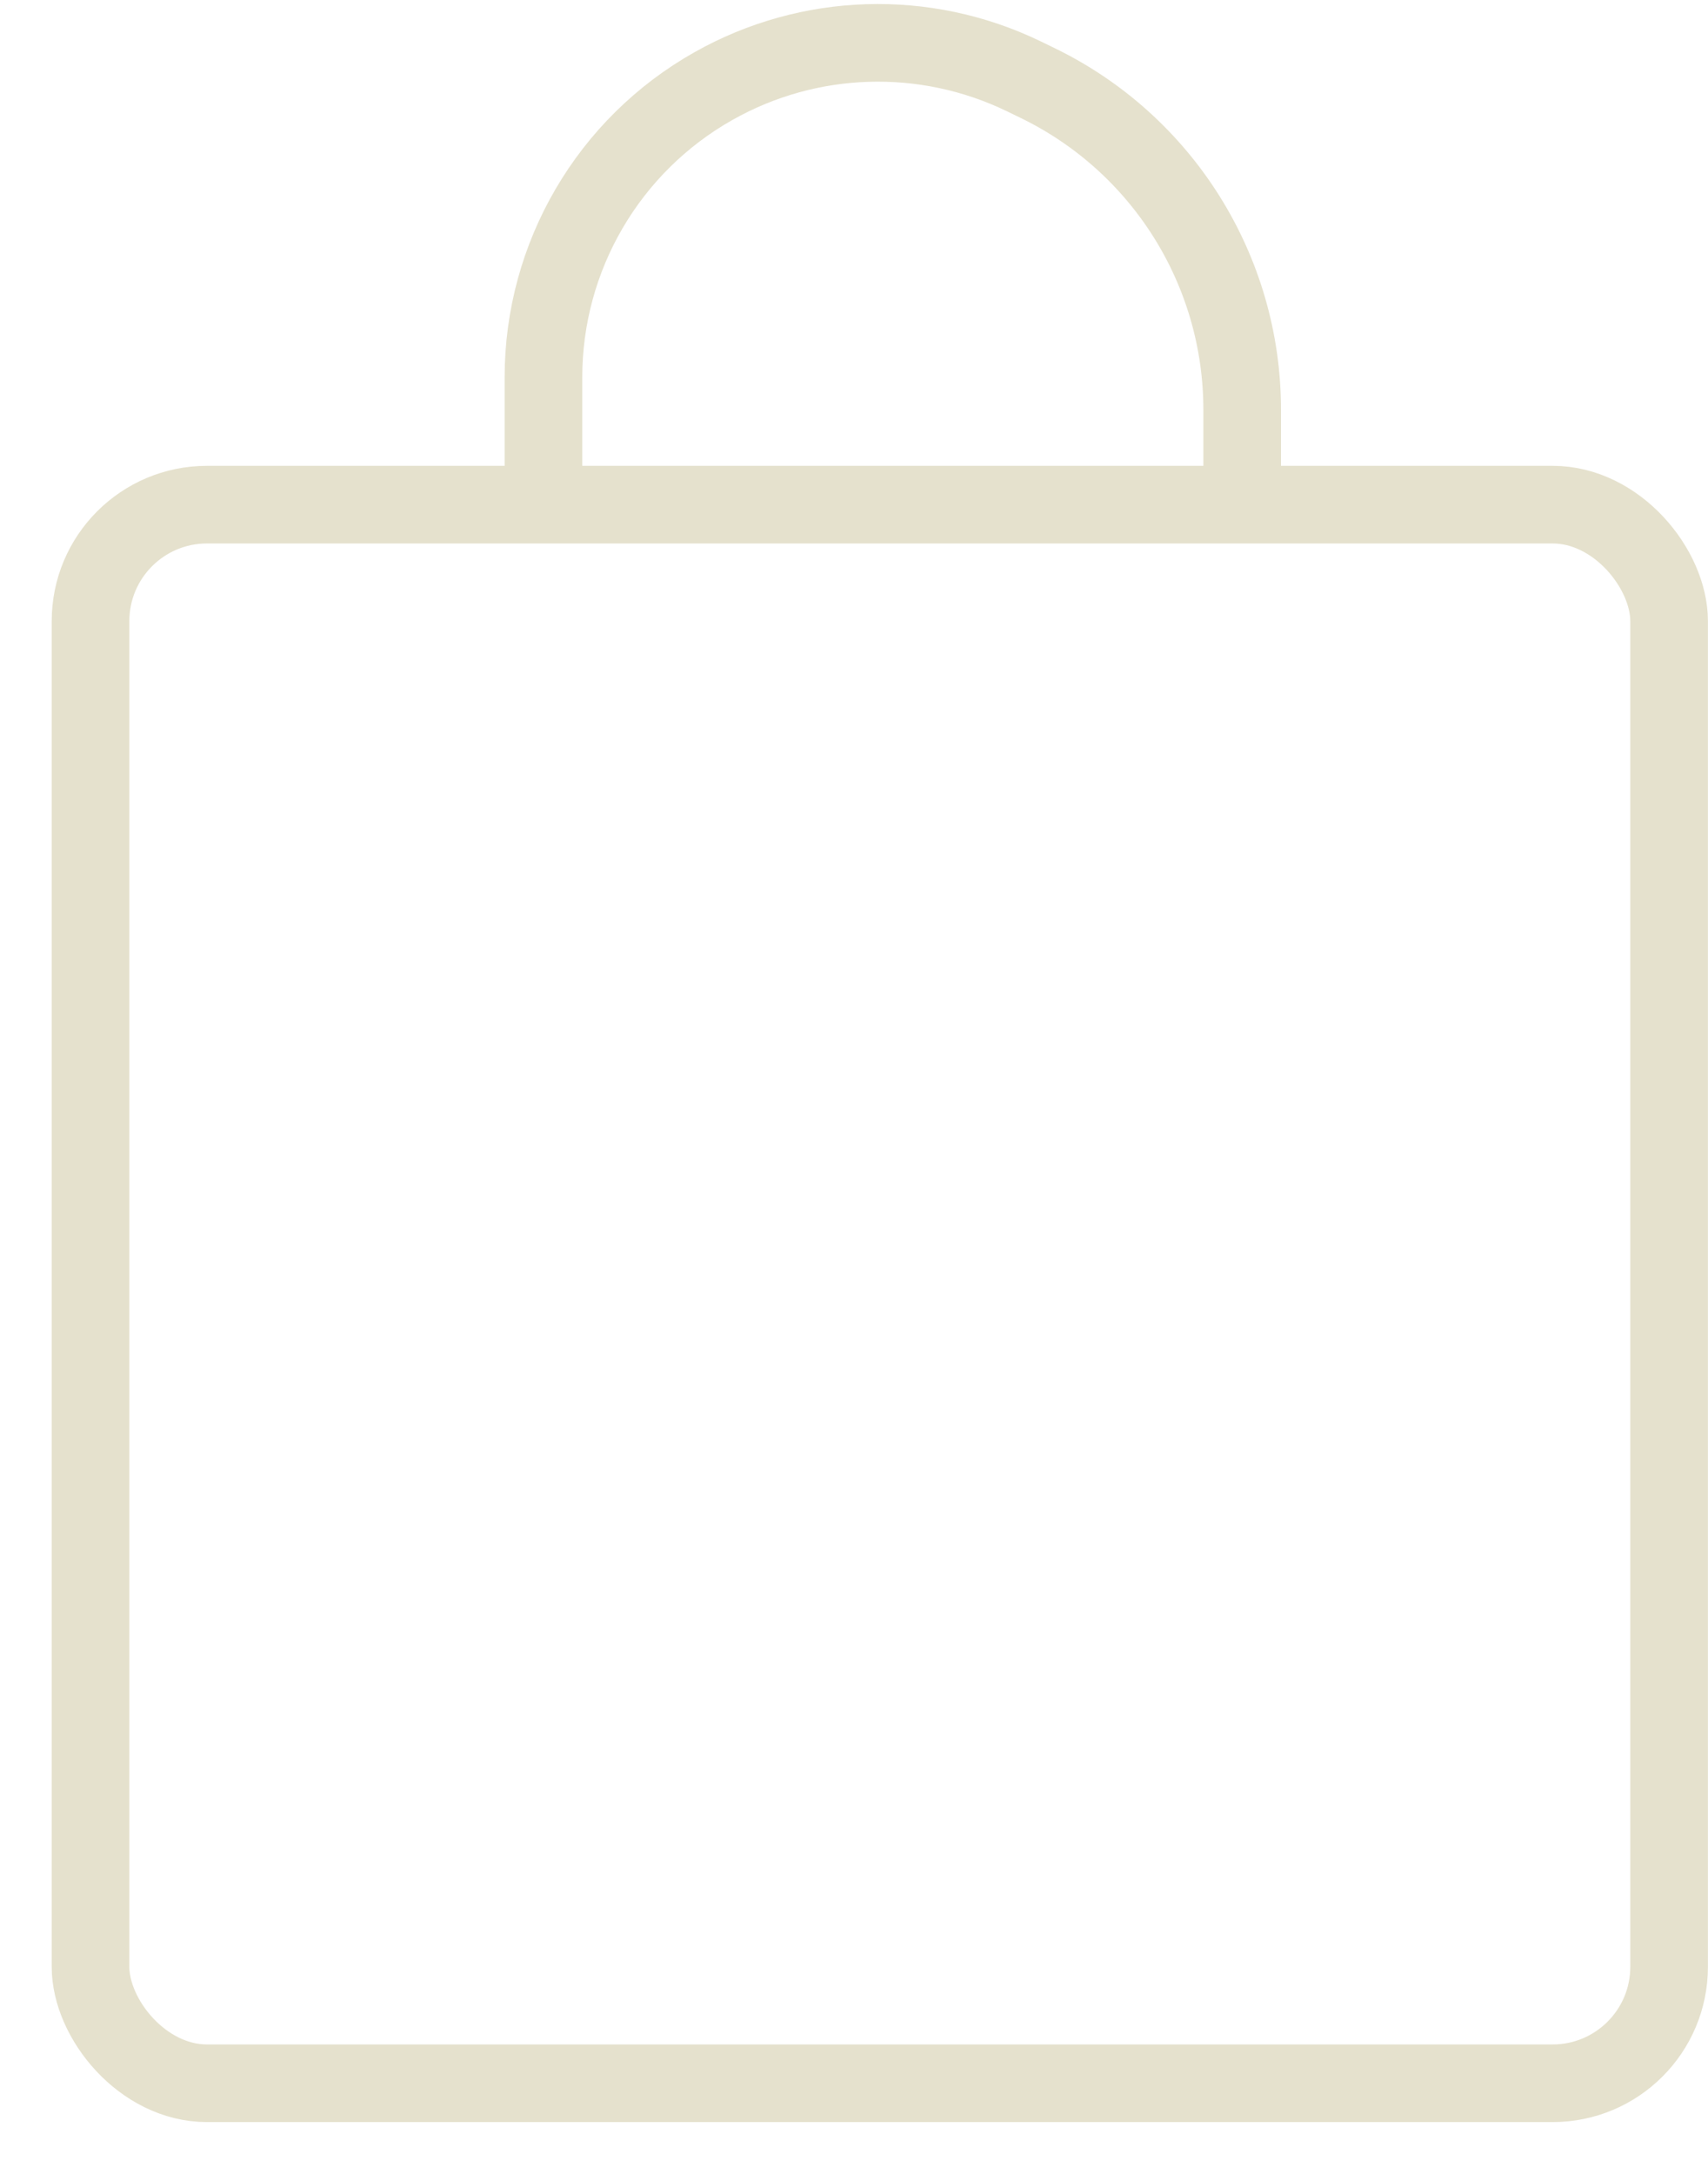
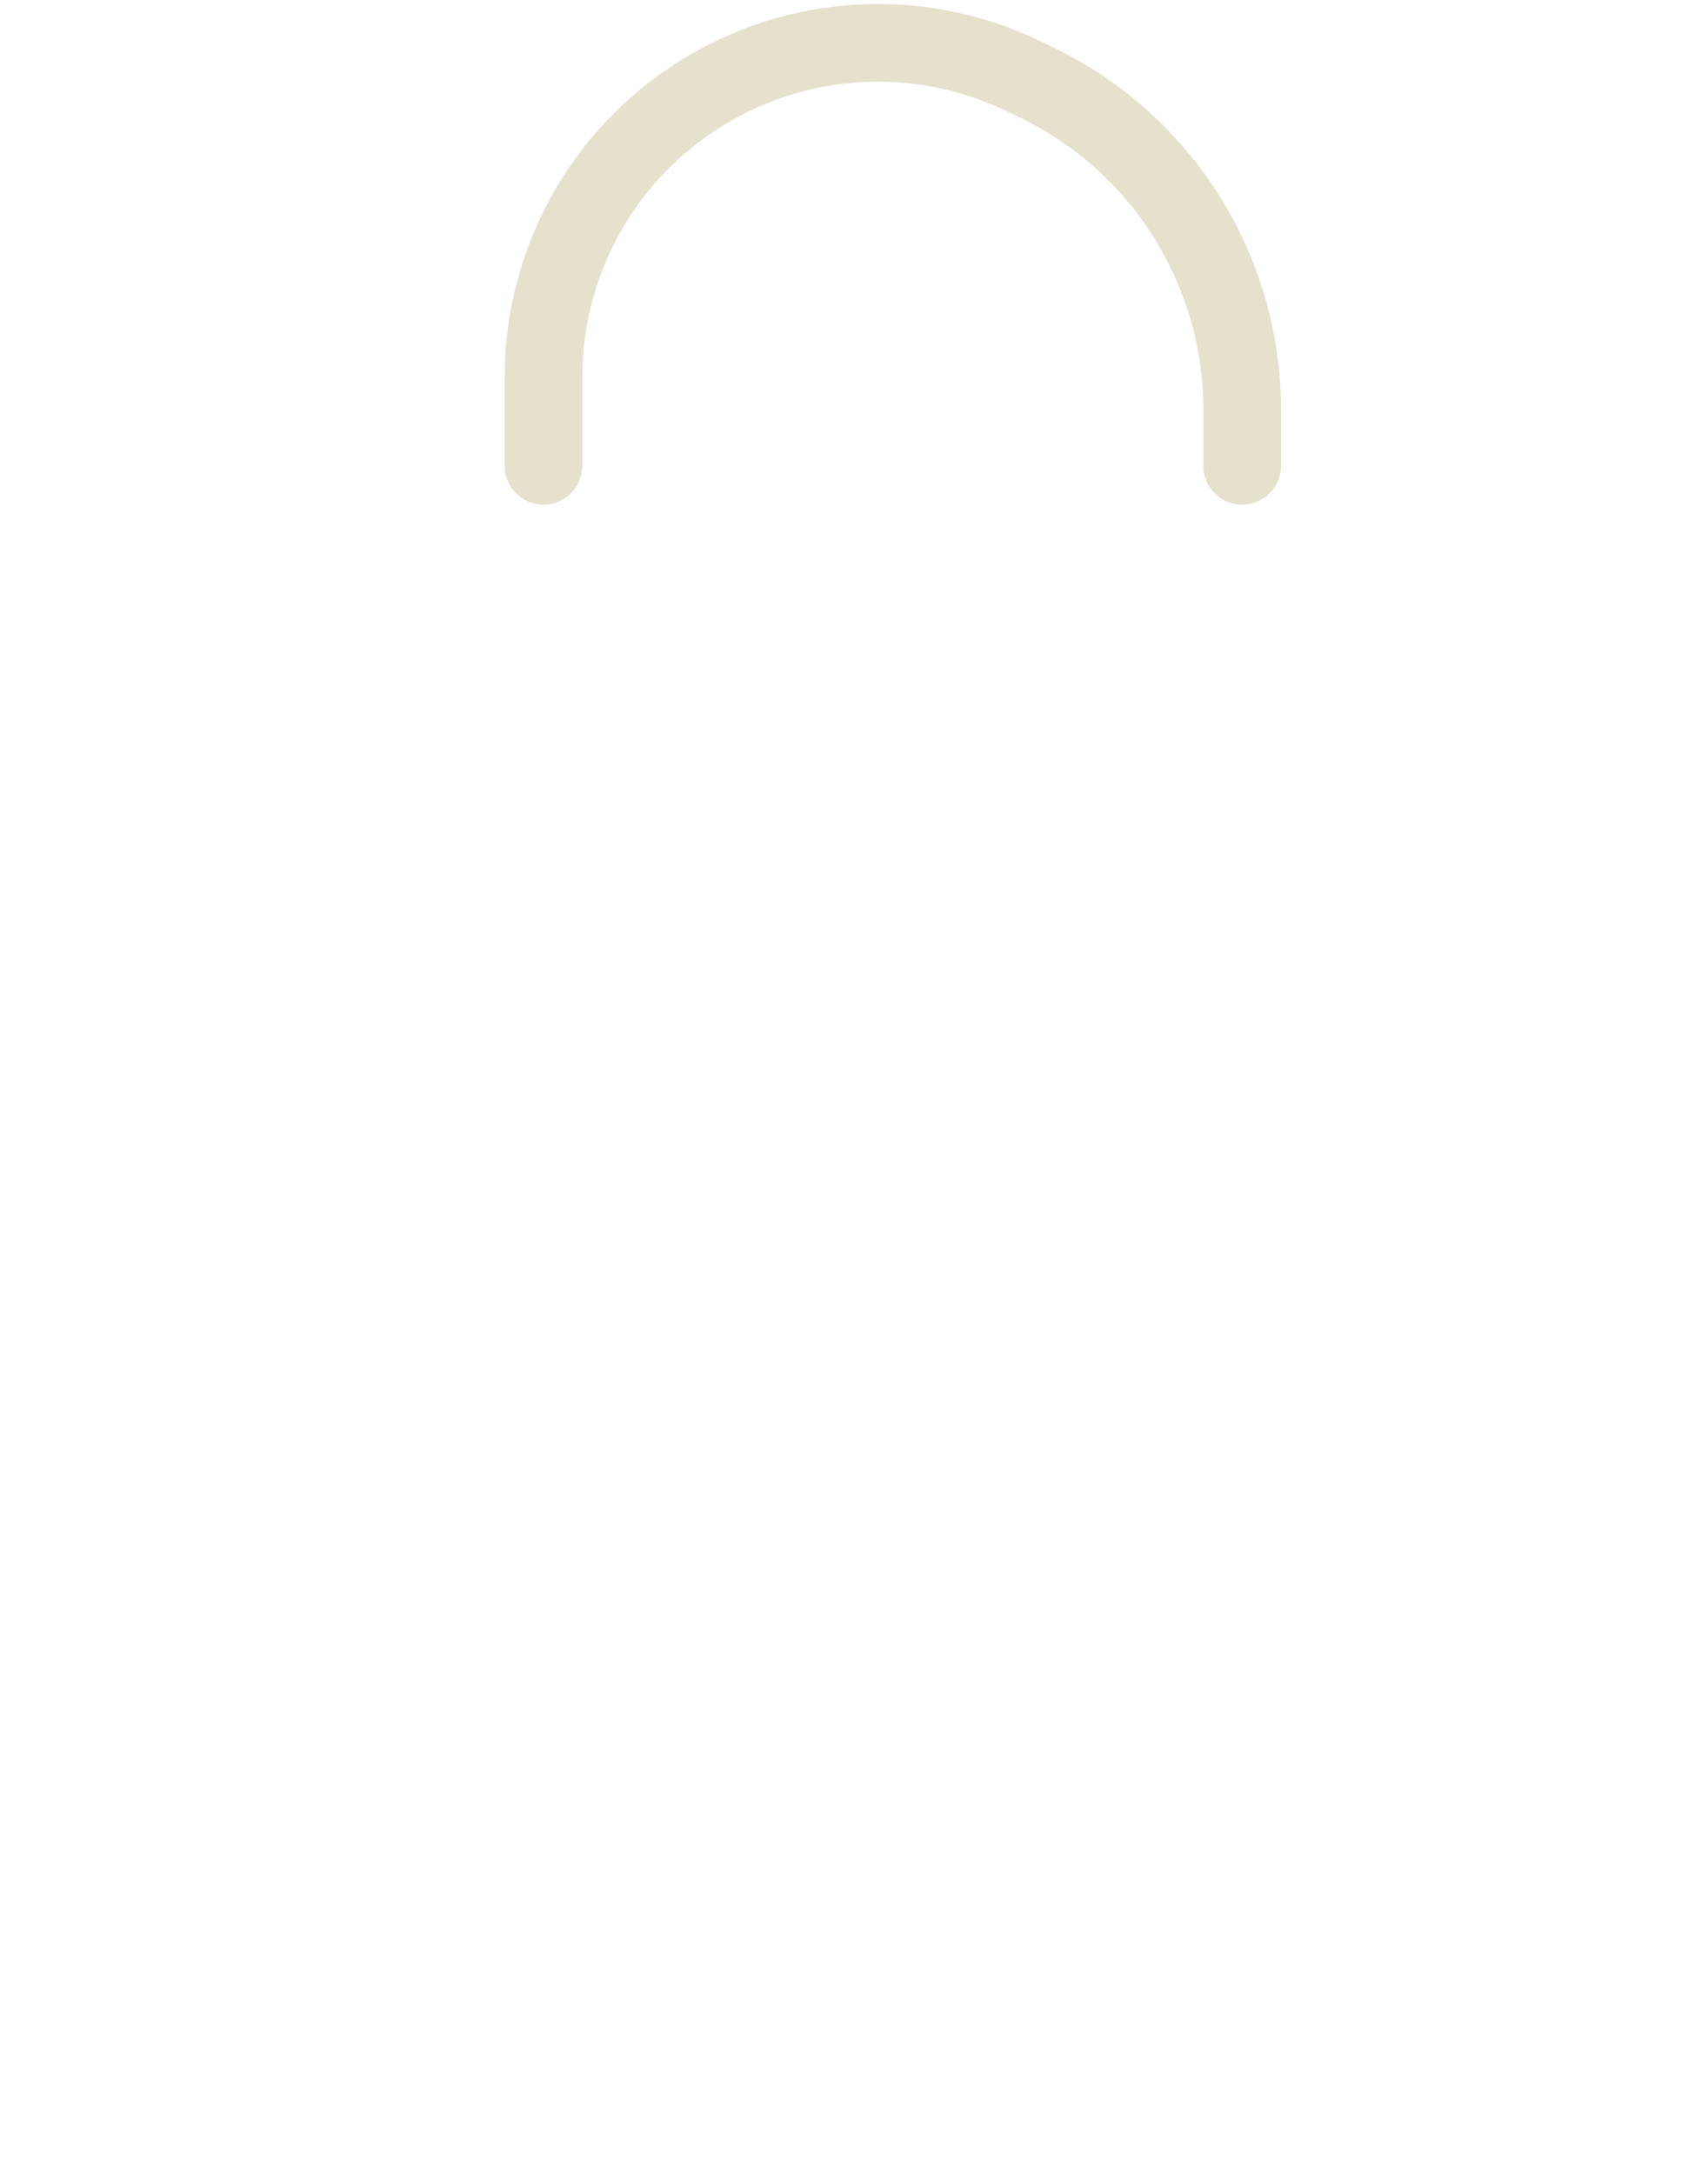
<svg xmlns="http://www.w3.org/2000/svg" width="22" height="28" viewBox="0 0 22 28" fill="none">
-   <rect x="1.166" y="6.5" width="20.333" height="20.333" rx="1.5" stroke="#E5E1CD" />
  <path d="M7 6V4.859C7 3.305 7.837 1.871 9.191 1.108V1.108C10.42 0.414 11.912 0.367 13.183 0.981L13.358 1.066C14.974 1.847 16 3.484 16 5.278V6" stroke="#E5E1CD" stroke-linecap="round" />
</svg>